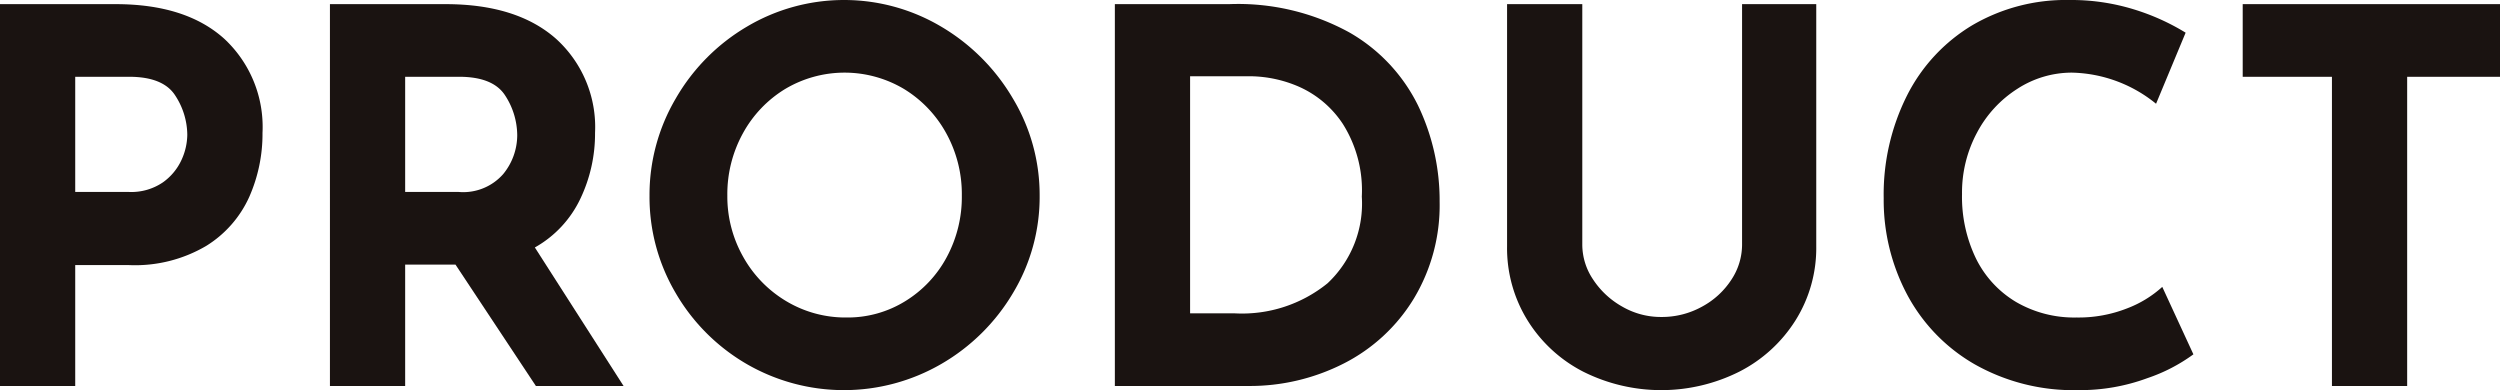
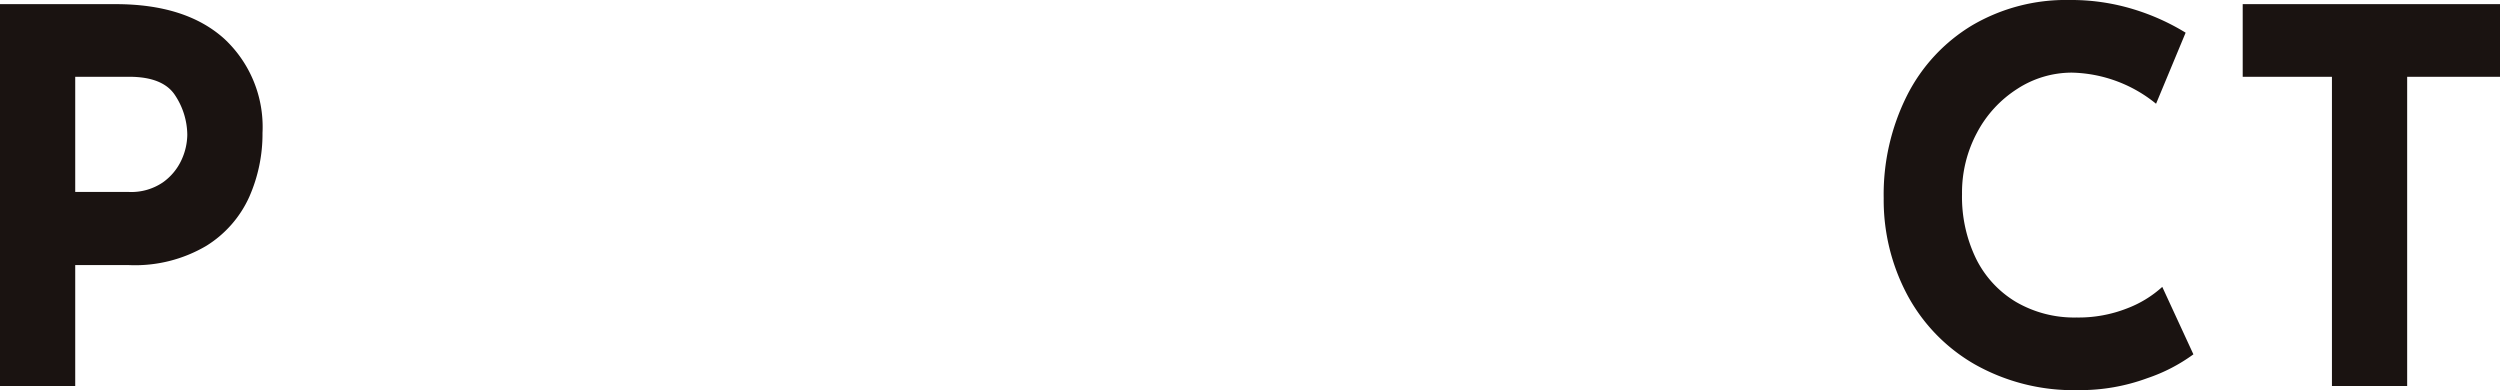
<svg xmlns="http://www.w3.org/2000/svg" width="192.758" height="30.08" viewBox="0 0 192.758 30.08">
  <defs>
    <clipPath id="clip-path">
      <rect id="長方形_1286" data-name="長方形 1286" width="192.758" height="30.08" transform="translate(0 0)" fill="none" />
    </clipPath>
  </defs>
  <g id="グループ_3078" data-name="グループ 3078" transform="translate(0 0)">
    <g id="グループ_3077" data-name="グループ 3077" clip-path="url(#clip-path)">
      <path id="パス_1867" data-name="パス 1867" d="M17.281,2.98a9.273,9.273,0,0,1,2.959,7.26,12.014,12.014,0,0,1-1.021,4.94A8.589,8.589,0,0,1,15.9,18.96,10.809,10.809,0,0,1,9.96,20.44H5.8v9.32H0V.32H8.92q5.4,0,8.361,2.66m-4.72,11.08A4.336,4.336,0,0,0,14,12.32a4.765,4.765,0,0,0,.441-1.92,5.6,5.6,0,0,0-.92-3.02Q12.6,5.921,9.96,5.92H5.8V14.8H9.92a4.331,4.331,0,0,0,2.641-.74" fill="#1a1311" />
-       <path id="パス_1868" data-name="パス 1868" d="M41.319,29.76l-6.2-9.36H31.239v9.36h-5.8V.32h8.92q5.479,0,8.5,2.66a9.178,9.178,0,0,1,3.021,7.26,11.637,11.637,0,0,1-1.141,5.1,8.457,8.457,0,0,1-3.5,3.74L48.08,29.76ZM31.239,14.8h4.12A4.1,4.1,0,0,0,38.8,13.42a4.746,4.746,0,0,0,1.08-2.98,5.66,5.66,0,0,0-.92-3.06q-.922-1.46-3.561-1.46h-4.16Z" fill="#1a1311" />
-       <path id="パス_1869" data-name="パス 1869" d="M52.1,7.6a15.271,15.271,0,0,1,5.48-5.54,14.683,14.683,0,0,1,15,0A15.586,15.586,0,0,1,78.1,7.6a14.43,14.43,0,0,1,2.06,7.48A14.362,14.362,0,0,1,78.1,22.6a15.349,15.349,0,0,1-5.52,5.46,14.969,14.969,0,0,1-15.019,0A15.078,15.078,0,0,1,52.1,22.6a14.581,14.581,0,0,1-2.02-7.52A14.65,14.65,0,0,1,52.1,7.6m5.2,12.2a9.182,9.182,0,0,0,3.32,3.42,8.886,8.886,0,0,0,4.66,1.26,8.428,8.428,0,0,0,4.52-1.26,8.913,8.913,0,0,0,3.2-3.4,9.773,9.773,0,0,0,1.16-4.74,9.715,9.715,0,0,0-1.2-4.8A9.134,9.134,0,0,0,69.7,6.86a8.954,8.954,0,0,0-9.16,0,9.126,9.126,0,0,0-3.26,3.42,9.726,9.726,0,0,0-1.2,4.8A9.437,9.437,0,0,0,57.3,19.8" fill="#1a1311" />
-       <path id="パス_1870" data-name="パス 1870" d="M85.959.32h8.8a17.842,17.842,0,0,1,9.28,2.18,13.2,13.2,0,0,1,5.3,5.64A16.943,16.943,0,0,1,111,15.56a13.949,13.949,0,0,1-2,7.48,13.445,13.445,0,0,1-5.38,4.98,15.973,15.973,0,0,1-7.42,1.74H85.959ZM95.2,24.16a10.464,10.464,0,0,0,7.16-2.32A8.418,8.418,0,0,0,105,15.16a9.585,9.585,0,0,0-1.46-5.6,7.869,7.869,0,0,0-3.4-2.88,9.632,9.632,0,0,0-3.66-.8h-4.72V24.16Z" fill="#1a1311" />
-       <path id="パス_1871" data-name="パス 1871" d="M122.839,21.56a6.468,6.468,0,0,0,2.24,2.08,5.94,5.94,0,0,0,3,.8,6.39,6.39,0,0,0,3.16-.8,6.19,6.19,0,0,0,2.26-2.08,4.9,4.9,0,0,0,.82-2.68V.32h5.72V19a10.484,10.484,0,0,1-1.6,5.7,11.021,11.021,0,0,1-4.341,3.96,13.428,13.428,0,0,1-12.02,0,10.894,10.894,0,0,1-4.3-3.96A10.572,10.572,0,0,1,116.2,19V.32H122V18.88a4.809,4.809,0,0,0,.84,2.68" fill="#1a1311" />
      <path id="パス_1872" data-name="パス 1872" d="M165.559,29.16a14.971,14.971,0,0,1-5.32.92,15.483,15.483,0,0,1-8-2,13.533,13.533,0,0,1-5.2-5.38,15.534,15.534,0,0,1-1.8-7.42,16.988,16.988,0,0,1,1.8-7.92,13.291,13.291,0,0,1,5.041-5.42A14.28,14.28,0,0,1,159.559,0a16.4,16.4,0,0,1,4.96.72,17.322,17.322,0,0,1,4,1.8L166.239,8a10.619,10.619,0,0,0-6.481-2.4,7.718,7.718,0,0,0-4.2,1.24,8.963,8.963,0,0,0-3.12,3.38,9.767,9.767,0,0,0-1.16,4.74,10.911,10.911,0,0,0,1.08,4.98,8.015,8.015,0,0,0,3.08,3.34,8.917,8.917,0,0,0,4.68,1.2,10.2,10.2,0,0,0,3.879-.7,8.525,8.525,0,0,0,2.721-1.66l2.4,5.2a13.031,13.031,0,0,1-3.56,1.84" fill="#1a1311" />
      <path id="パス_1873" data-name="パス 1873" d="M192.758.32v5.6H185.6V29.76h-5.8V5.92h-6.88V.32Z" fill="#1a1311" />
    </g>
  </g>
</svg>